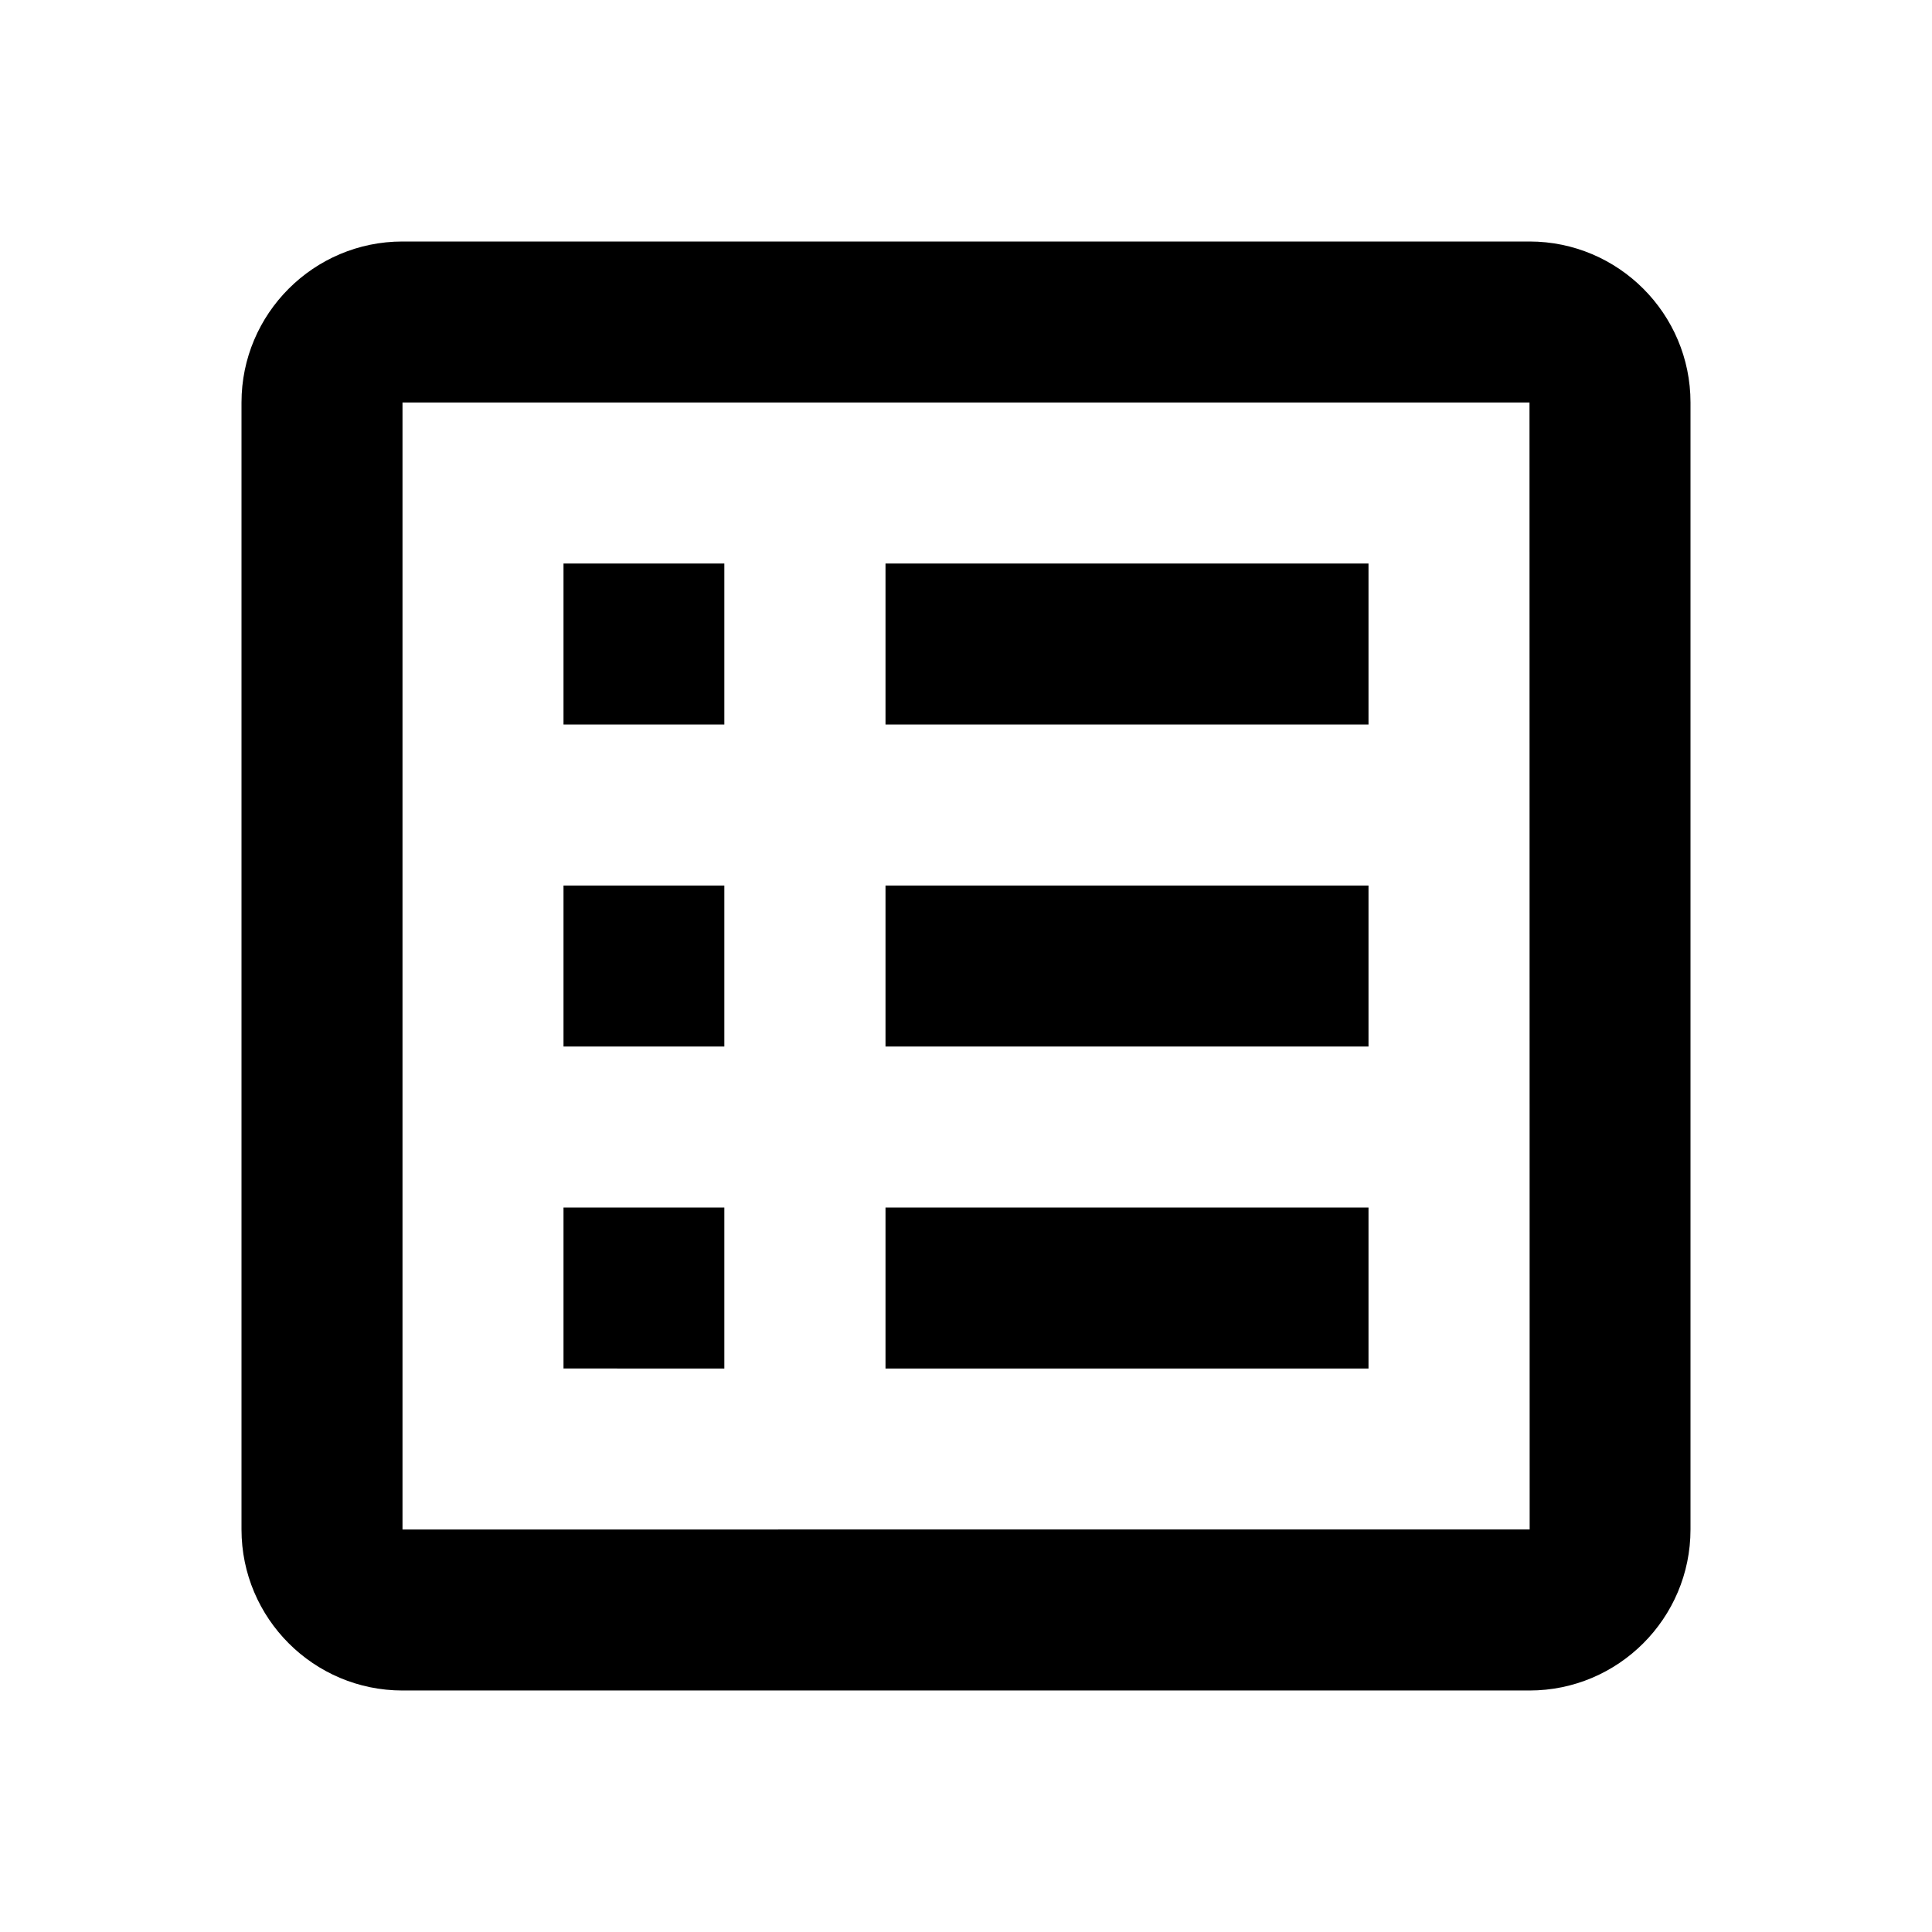
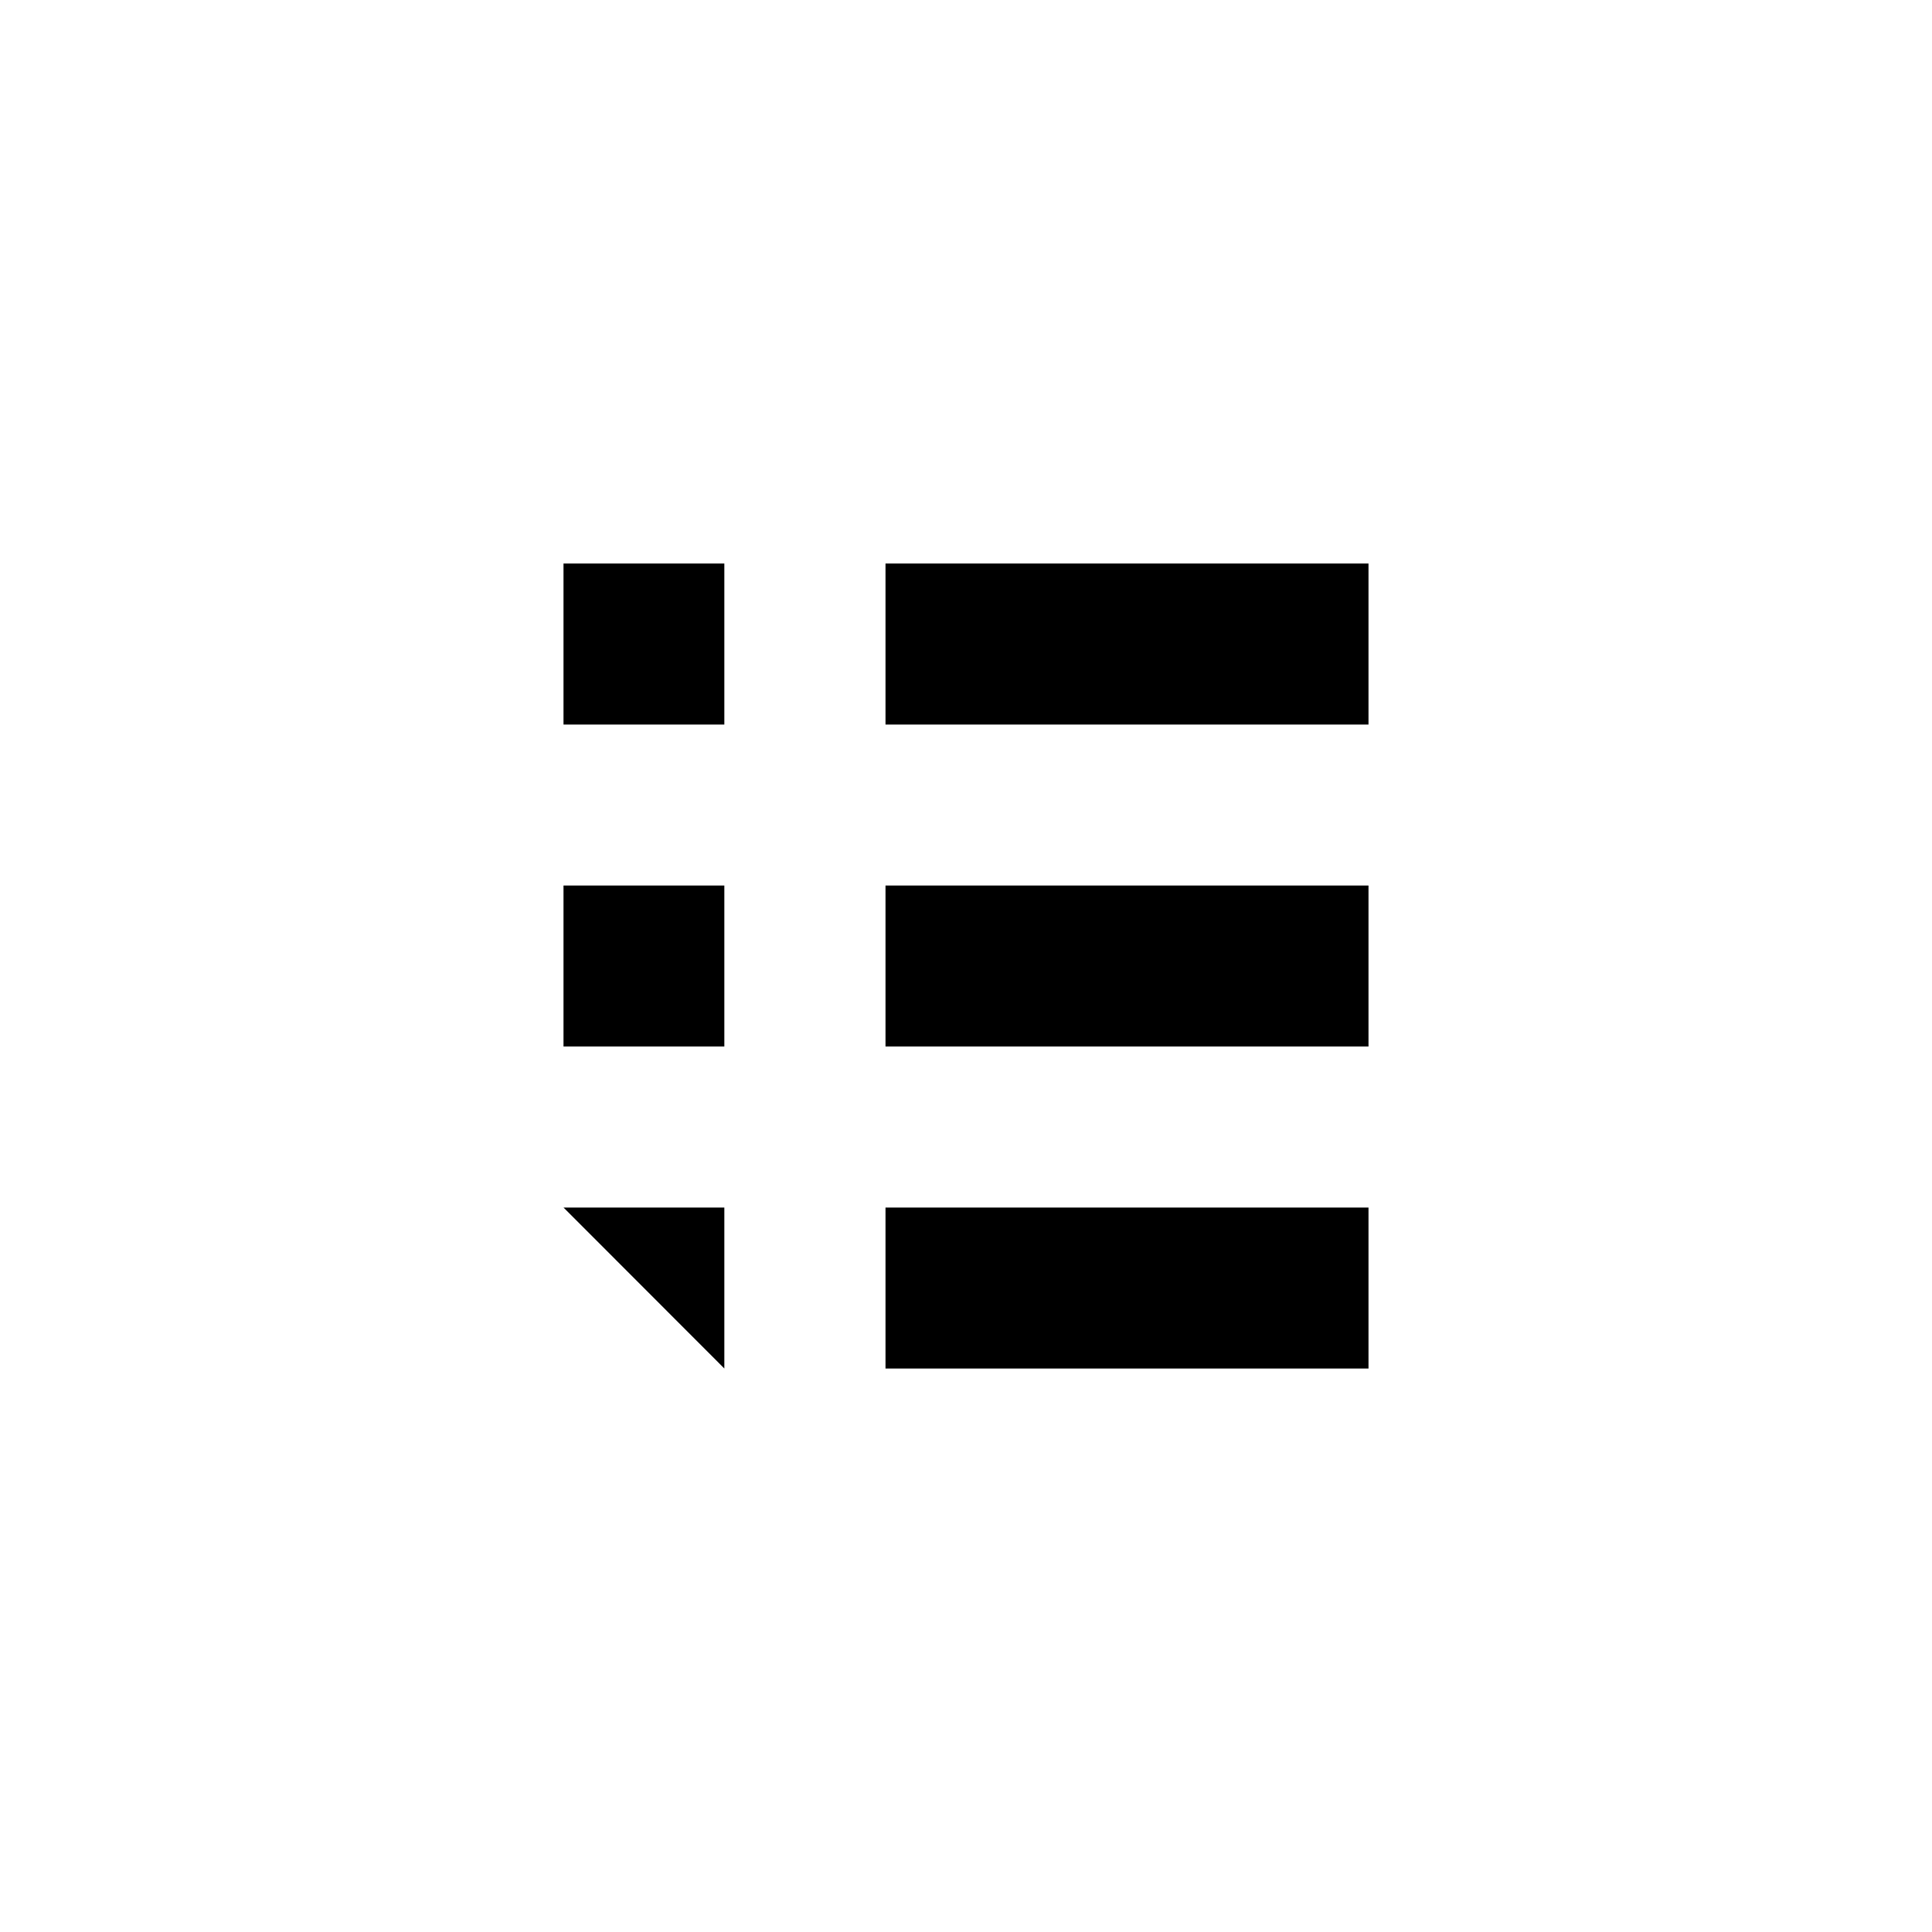
<svg xmlns="http://www.w3.org/2000/svg" width="24" height="24" viewBox="0 0 24 24">
-   <path d="M21 5c0-1.103-.897-2-2-2H5c-1.103 0-2 .897-2 2v14c0 1.103.897 2 2 2h14c1.103 0 2-.897 2-2V5zM5 19V5h14l.002 14H5z" />
-   <path d="M7 7h1.998v2H7zm4 0h6v2h-6zm-4 4h1.998v2H7zm4 0h6v2h-6zm-4 4h1.998v2H7zm4 0h6v2h-6z" />
+   <path d="M7 7h1.998v2H7zm4 0h6v2h-6zm-4 4h1.998v2H7zm4 0h6v2h-6zm-4 4h1.998v2zm4 0h6v2h-6z" />
</svg>